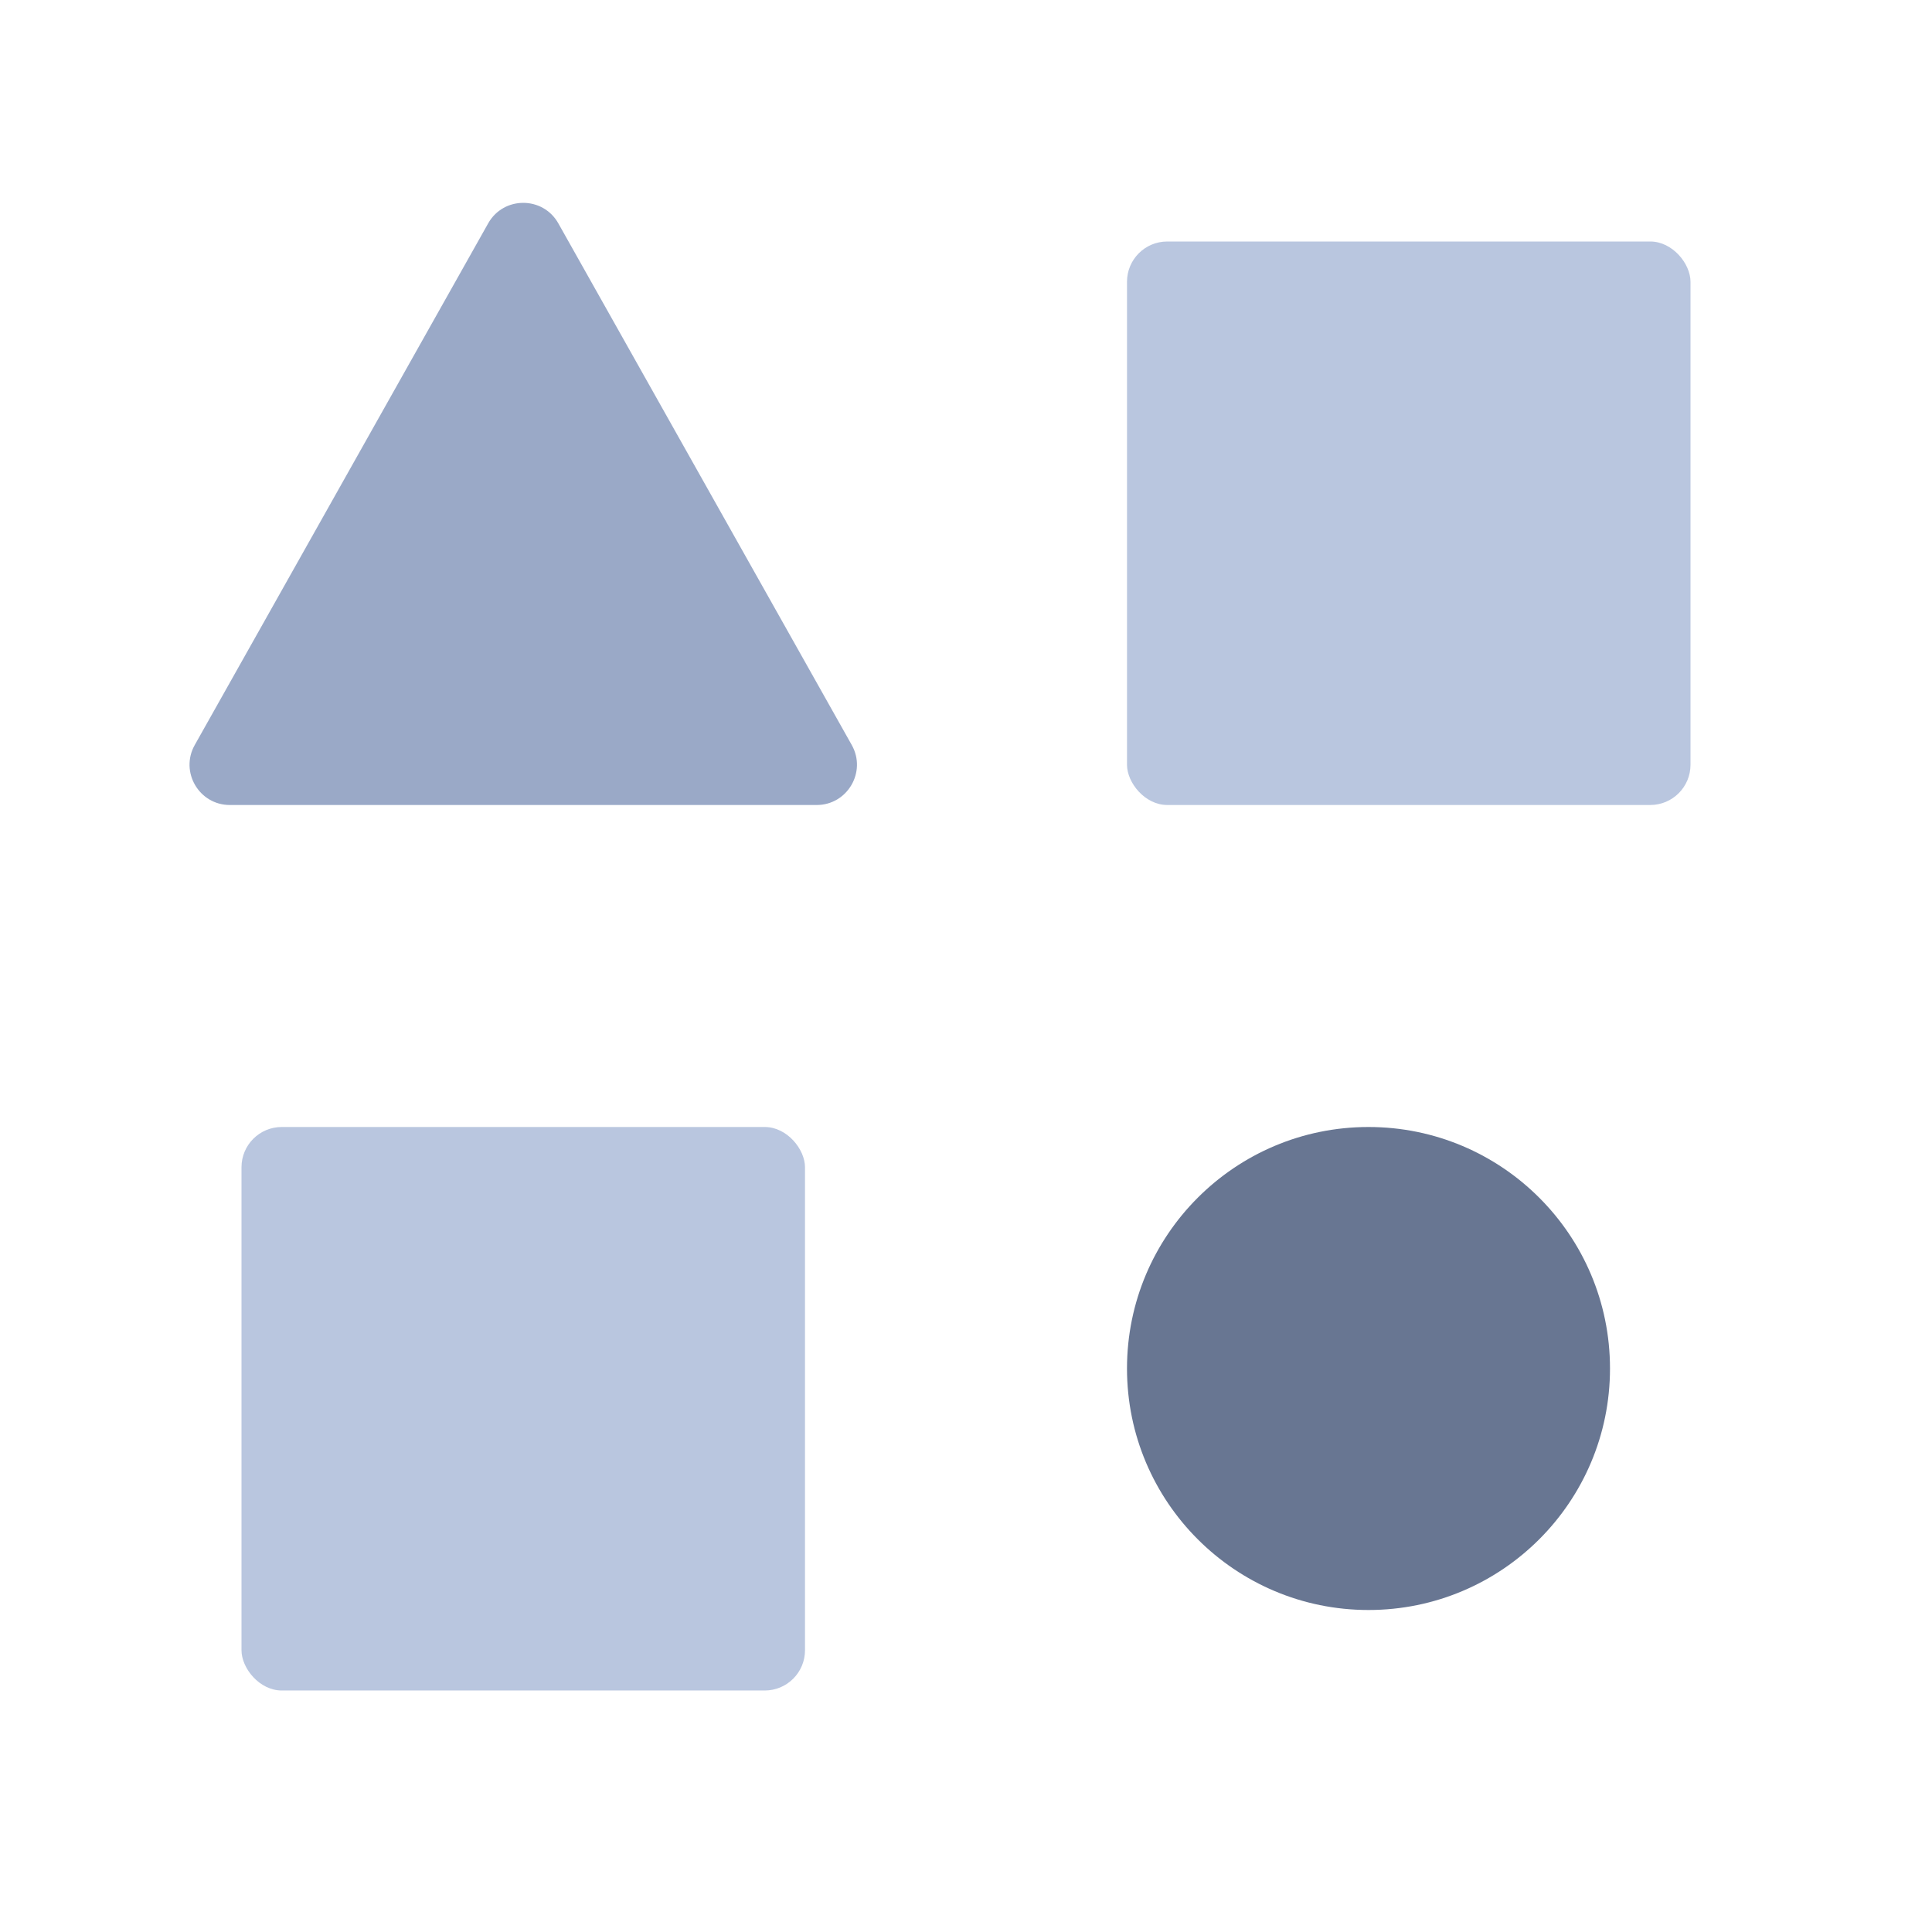
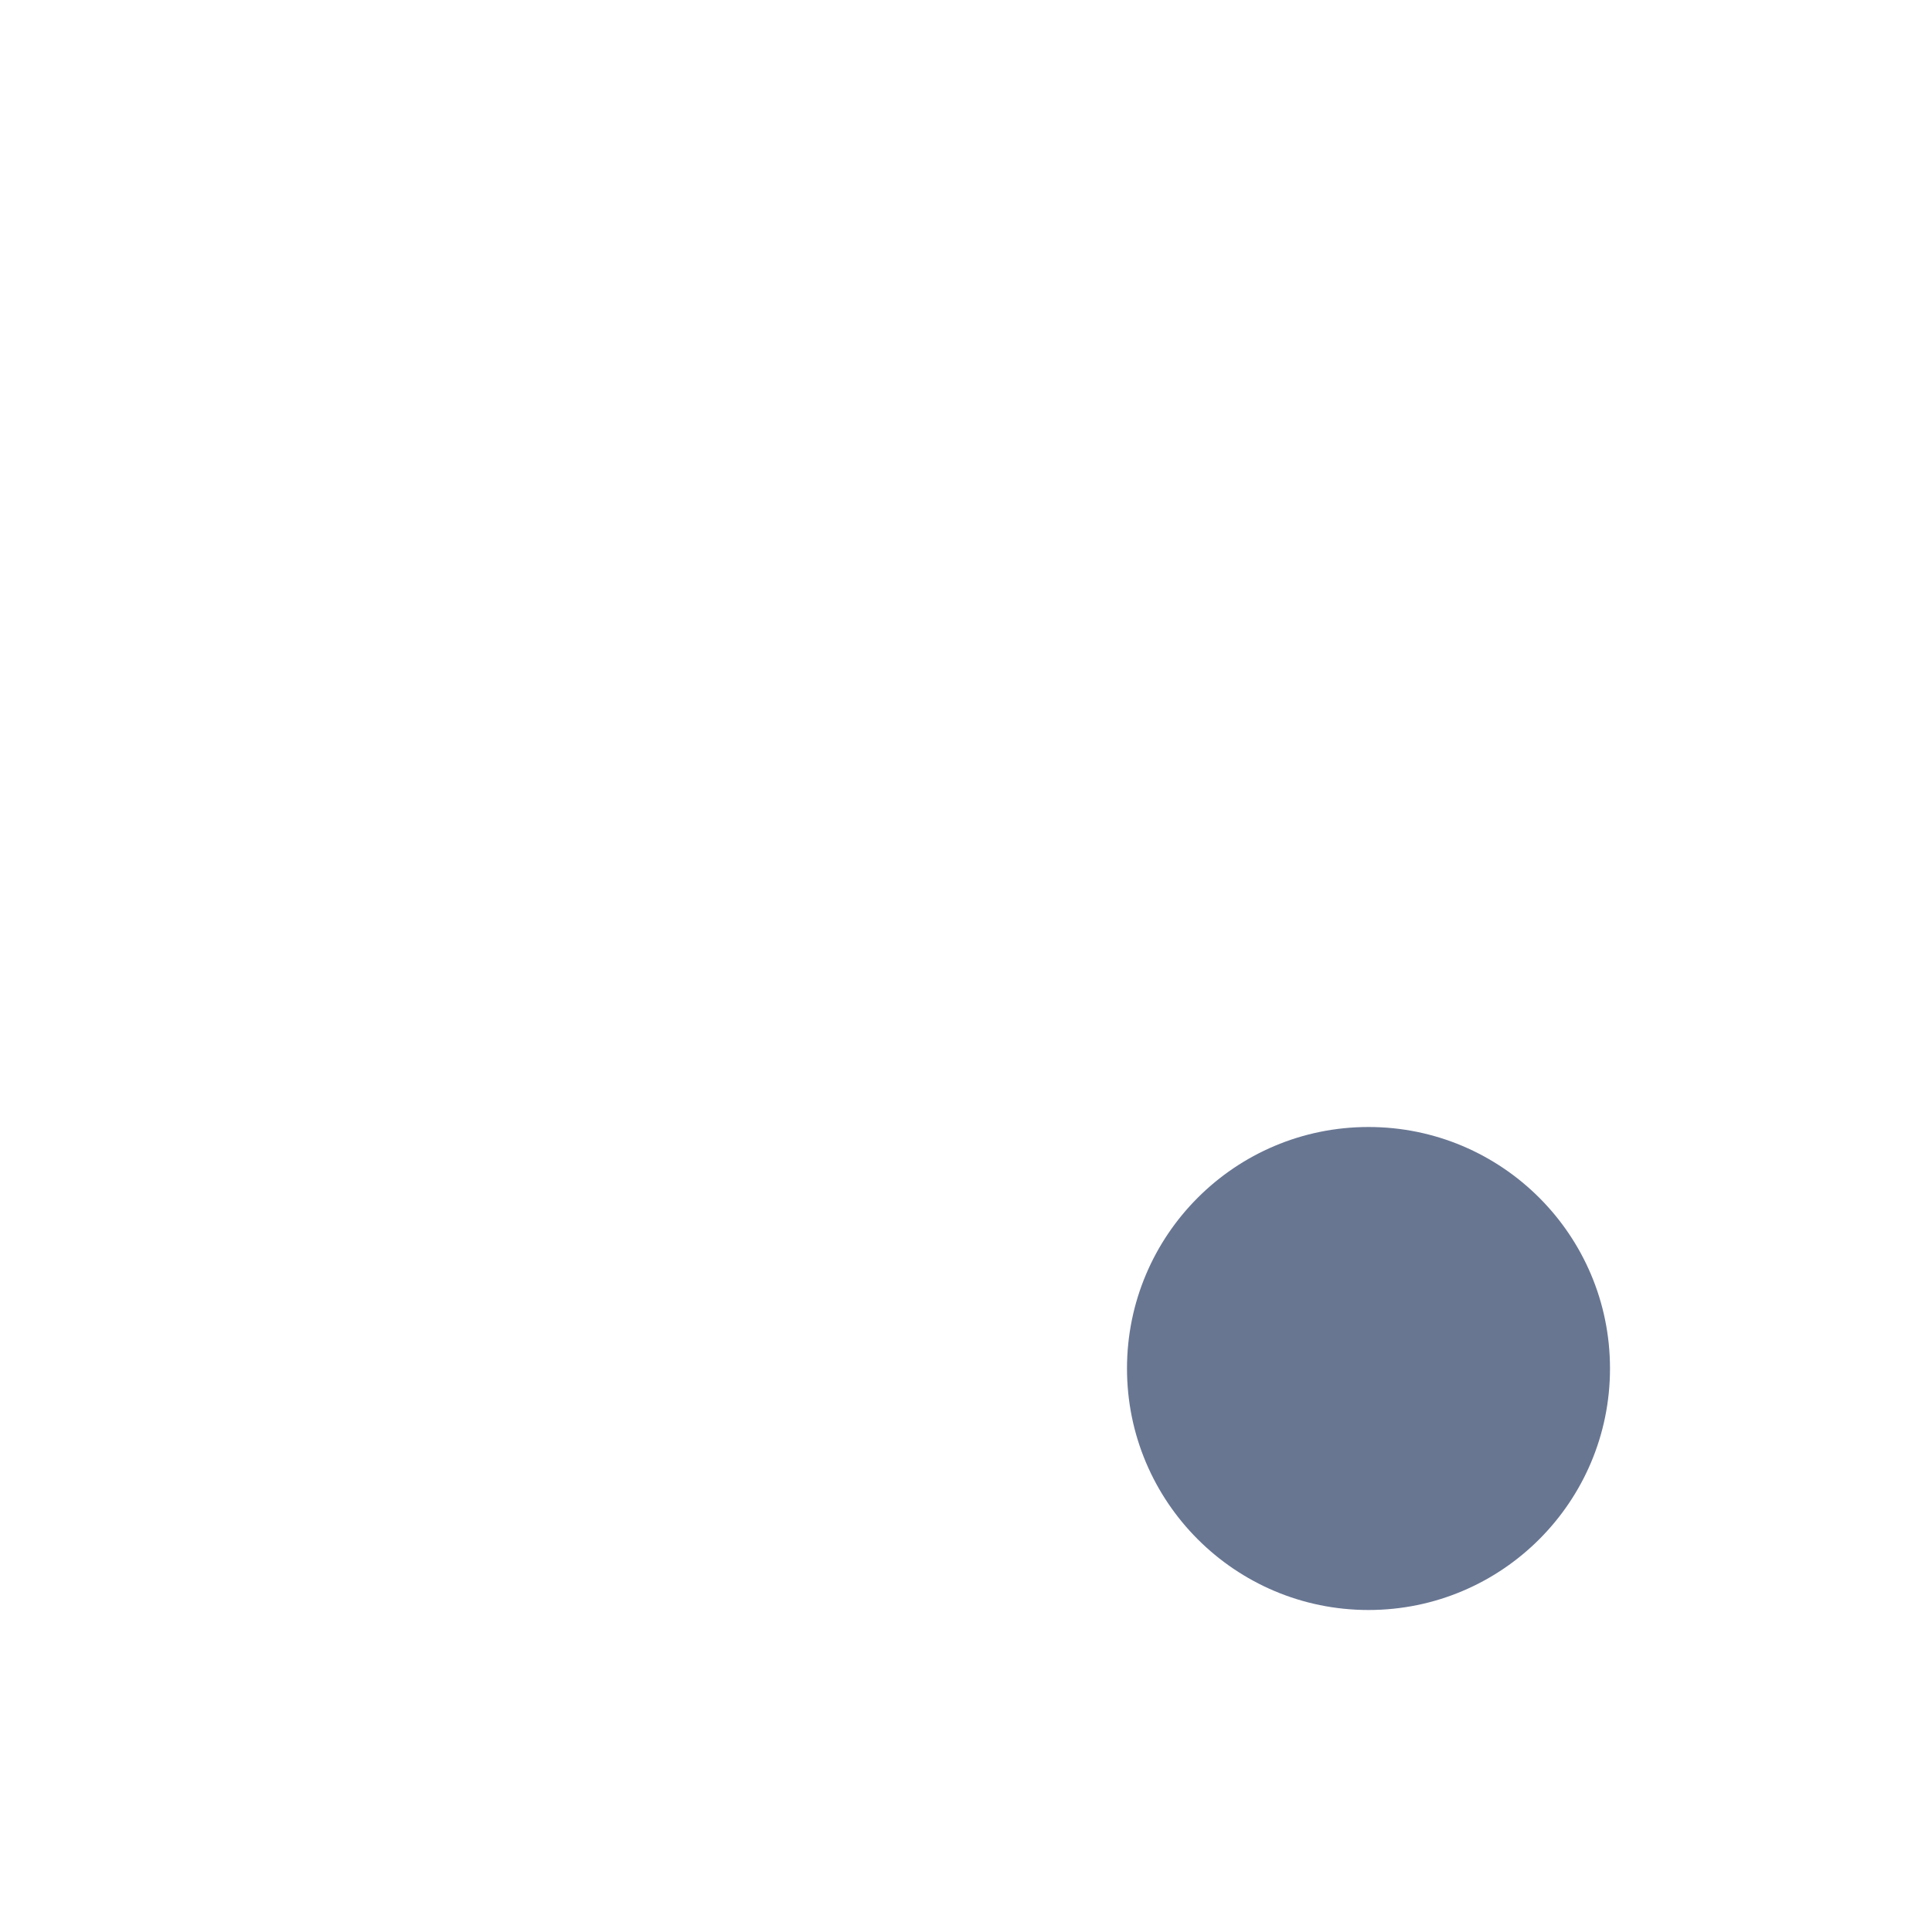
<svg xmlns="http://www.w3.org/2000/svg" width="24" height="24" viewBox="0 0 24 24" fill="none">
-   <rect x="14" y="3" width="7" height="7" rx="0.5" fill="#B9C6DF" />
-   <rect x="3" y="14" width="7" height="7" rx="0.5" fill="#B9C6DF" />
  <circle cx="17" cy="17" r="3" fill="#687692" />
-   <path d="M6.064 2.775C6.255 2.435 6.745 2.435 6.936 2.775L10.581 9.255C10.768 9.588 10.527 10 10.145 10H2.855C2.473 10 2.232 9.588 2.419 9.255L6.064 2.775Z" fill="#9AA9C7" />
</svg>